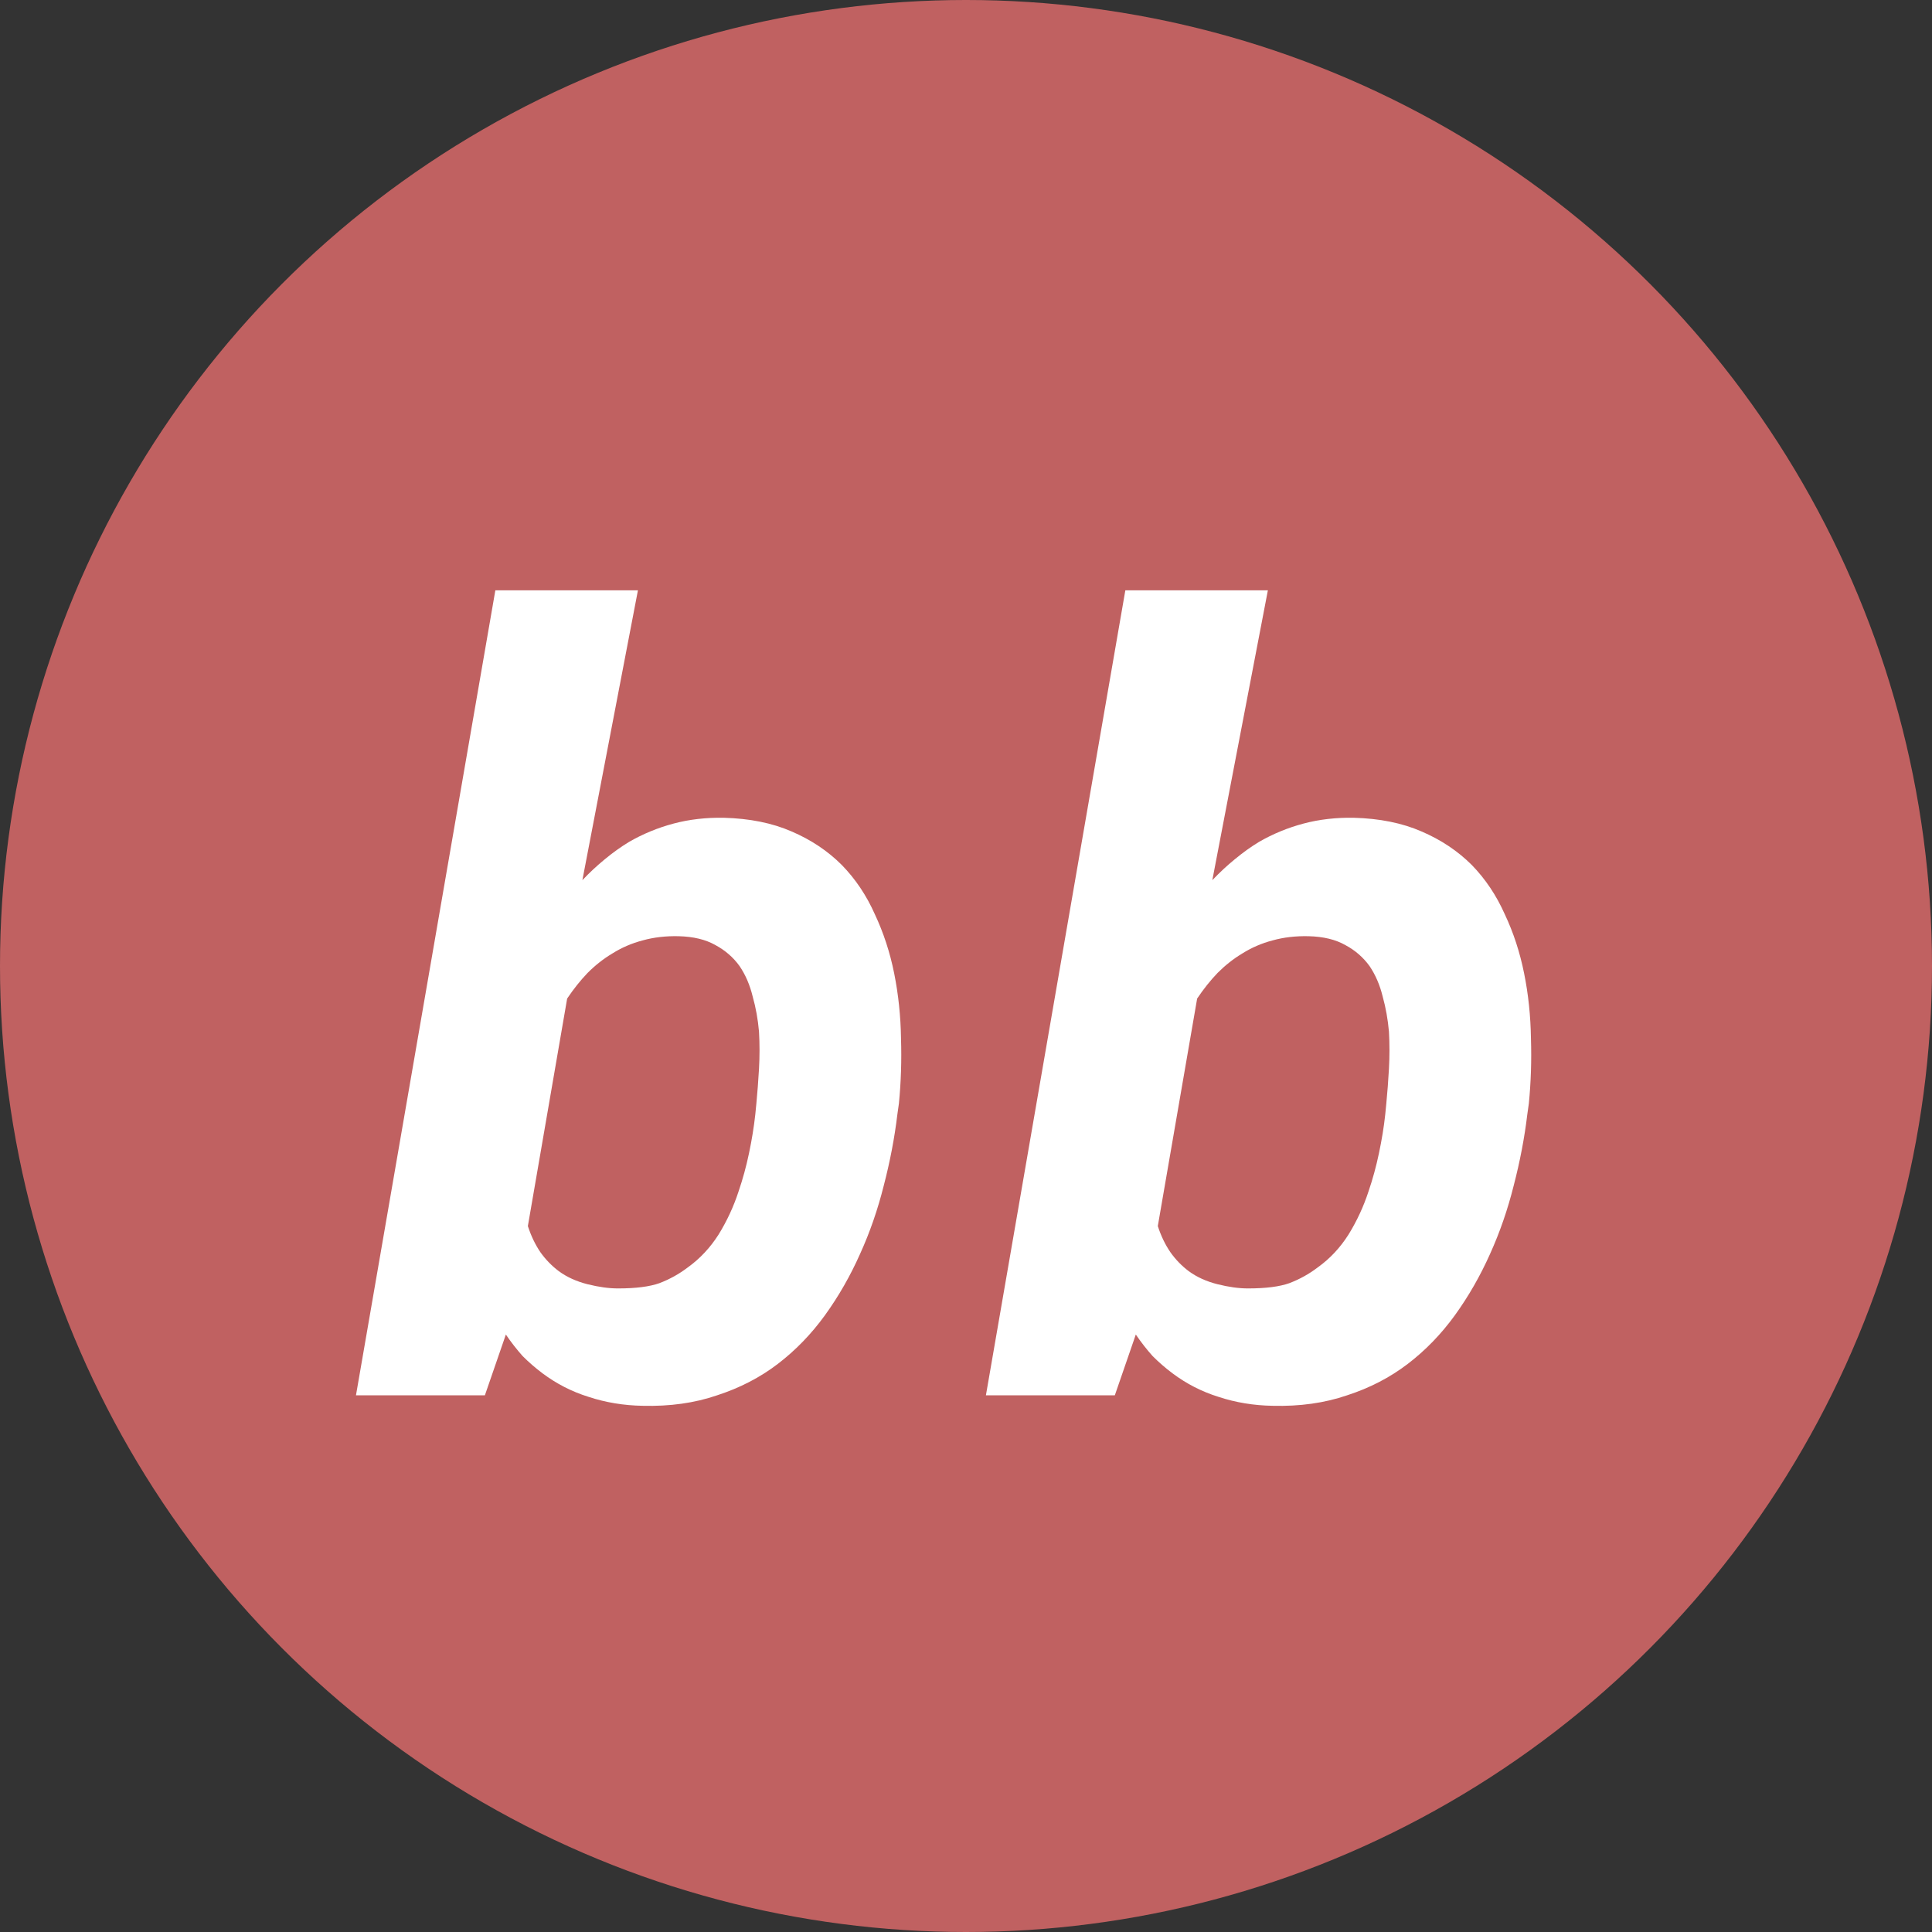
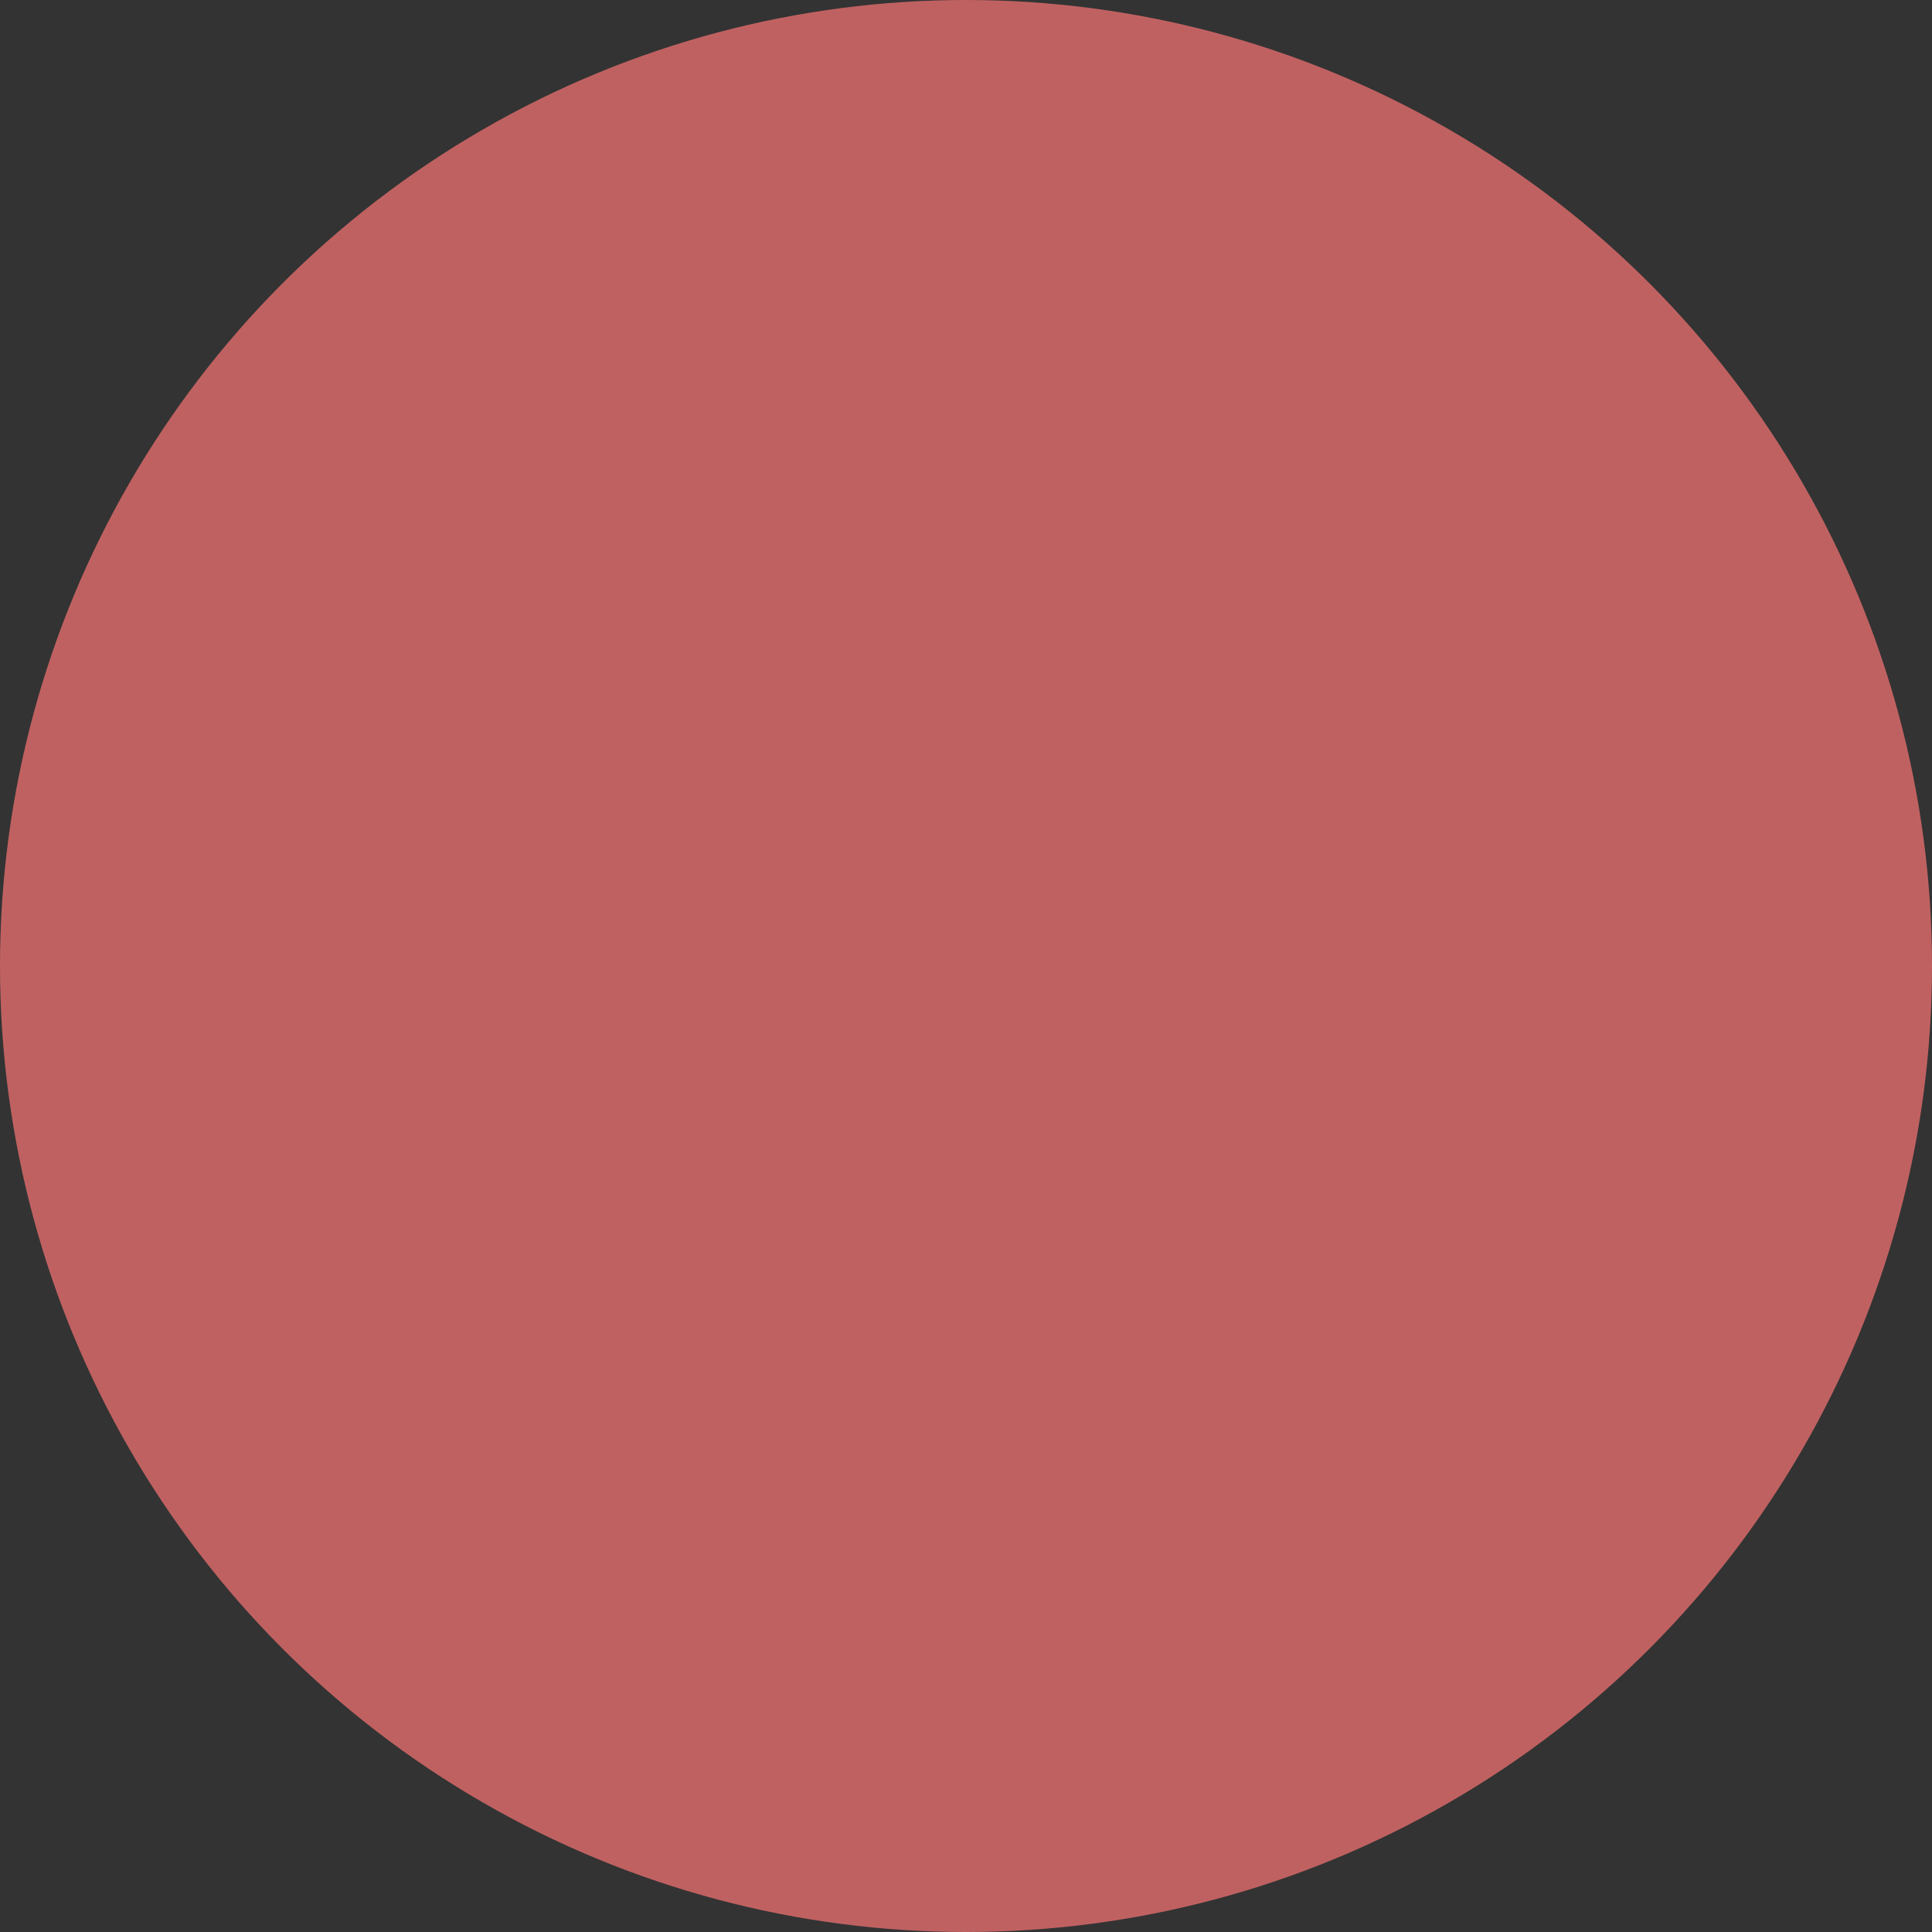
<svg xmlns="http://www.w3.org/2000/svg" width="36" height="36" viewBox="0 0 36 36" fill="none">
  <rect x="0" y="0" width="36" height="36" fill="#333333" stroke="none" />
  <circle cx="18" cy="18" r="18" fill="#C06161" />
-   <path d="M16.721 20.766L16.75 20.561C16.789 20.163 16.802 19.76 16.789 19.35C16.783 18.933 16.74 18.529 16.662 18.139C16.584 17.748 16.463 17.38 16.301 17.035C16.145 16.684 15.94 16.378 15.685 16.117C15.425 15.857 15.113 15.648 14.748 15.492C14.39 15.336 13.97 15.251 13.488 15.238C13.156 15.232 12.844 15.268 12.551 15.346C12.258 15.424 11.981 15.538 11.721 15.688C11.571 15.779 11.421 15.886 11.271 16.01C11.128 16.127 10.988 16.257 10.852 16.4L11.887 11H9.23L6.633 26H9.035L9.426 24.867C9.523 25.01 9.628 25.144 9.738 25.268C9.855 25.385 9.979 25.492 10.109 25.59C10.37 25.785 10.656 25.932 10.969 26.029C11.288 26.134 11.623 26.189 11.975 26.195C12.482 26.208 12.945 26.143 13.361 26C13.784 25.863 14.162 25.668 14.494 25.414C14.826 25.16 15.119 24.857 15.373 24.506C15.627 24.154 15.845 23.773 16.027 23.363C16.21 22.96 16.356 22.537 16.467 22.094C16.584 21.645 16.669 21.202 16.721 20.766ZM14.094 20.561L14.074 20.766C14.048 21 14.009 21.241 13.957 21.488C13.905 21.736 13.84 21.973 13.762 22.201C13.671 22.481 13.547 22.748 13.391 23.002C13.234 23.249 13.042 23.454 12.815 23.617C12.652 23.741 12.476 23.838 12.287 23.91C12.105 23.975 11.848 24.008 11.516 24.008C11.346 24.008 11.158 23.982 10.949 23.93C10.741 23.878 10.562 23.796 10.412 23.686C10.282 23.588 10.168 23.471 10.07 23.334C9.973 23.191 9.895 23.028 9.836 22.846L10.568 18.607C10.685 18.432 10.812 18.272 10.949 18.129C11.092 17.986 11.245 17.865 11.408 17.768C11.584 17.657 11.773 17.576 11.975 17.523C12.183 17.465 12.408 17.439 12.648 17.445C12.922 17.452 13.15 17.507 13.332 17.611C13.514 17.709 13.664 17.839 13.781 18.002C13.892 18.165 13.973 18.354 14.025 18.568C14.084 18.777 14.123 18.995 14.143 19.223C14.156 19.451 14.156 19.682 14.143 19.916C14.13 20.144 14.113 20.359 14.094 20.561ZM28.459 20.766L28.488 20.561C28.527 20.163 28.54 19.76 28.527 19.35C28.521 18.933 28.479 18.529 28.4 18.139C28.322 17.748 28.202 17.38 28.039 17.035C27.883 16.684 27.678 16.378 27.424 16.117C27.163 15.857 26.851 15.648 26.486 15.492C26.128 15.336 25.708 15.251 25.227 15.238C24.895 15.232 24.582 15.268 24.289 15.346C23.996 15.424 23.719 15.538 23.459 15.688C23.309 15.779 23.16 15.886 23.01 16.01C22.866 16.127 22.727 16.257 22.59 16.4L23.625 11H20.969L18.371 26H20.773L21.164 24.867C21.262 25.01 21.366 25.144 21.477 25.268C21.594 25.385 21.717 25.492 21.848 25.59C22.108 25.785 22.395 25.932 22.707 26.029C23.026 26.134 23.361 26.189 23.713 26.195C24.221 26.208 24.683 26.143 25.1 26C25.523 25.863 25.9 25.668 26.232 25.414C26.564 25.16 26.857 24.857 27.111 24.506C27.365 24.154 27.583 23.773 27.766 23.363C27.948 22.96 28.094 22.537 28.205 22.094C28.322 21.645 28.407 21.202 28.459 20.766ZM25.832 20.561L25.812 20.766C25.787 21 25.747 21.241 25.695 21.488C25.643 21.736 25.578 21.973 25.5 22.201C25.409 22.481 25.285 22.748 25.129 23.002C24.973 23.249 24.781 23.454 24.553 23.617C24.39 23.741 24.214 23.838 24.025 23.91C23.843 23.975 23.586 24.008 23.254 24.008C23.085 24.008 22.896 23.982 22.688 23.93C22.479 23.878 22.3 23.796 22.15 23.686C22.02 23.588 21.906 23.471 21.809 23.334C21.711 23.191 21.633 23.028 21.574 22.846L22.307 18.607C22.424 18.432 22.551 18.272 22.688 18.129C22.831 17.986 22.984 17.865 23.146 17.768C23.322 17.657 23.511 17.576 23.713 17.523C23.921 17.465 24.146 17.439 24.387 17.445C24.66 17.452 24.888 17.507 25.07 17.611C25.253 17.709 25.402 17.839 25.52 18.002C25.63 18.165 25.712 18.354 25.764 18.568C25.822 18.777 25.861 18.995 25.881 19.223C25.894 19.451 25.894 19.682 25.881 19.916C25.868 20.144 25.852 20.359 25.832 20.561Z" fill="white" />
</svg>